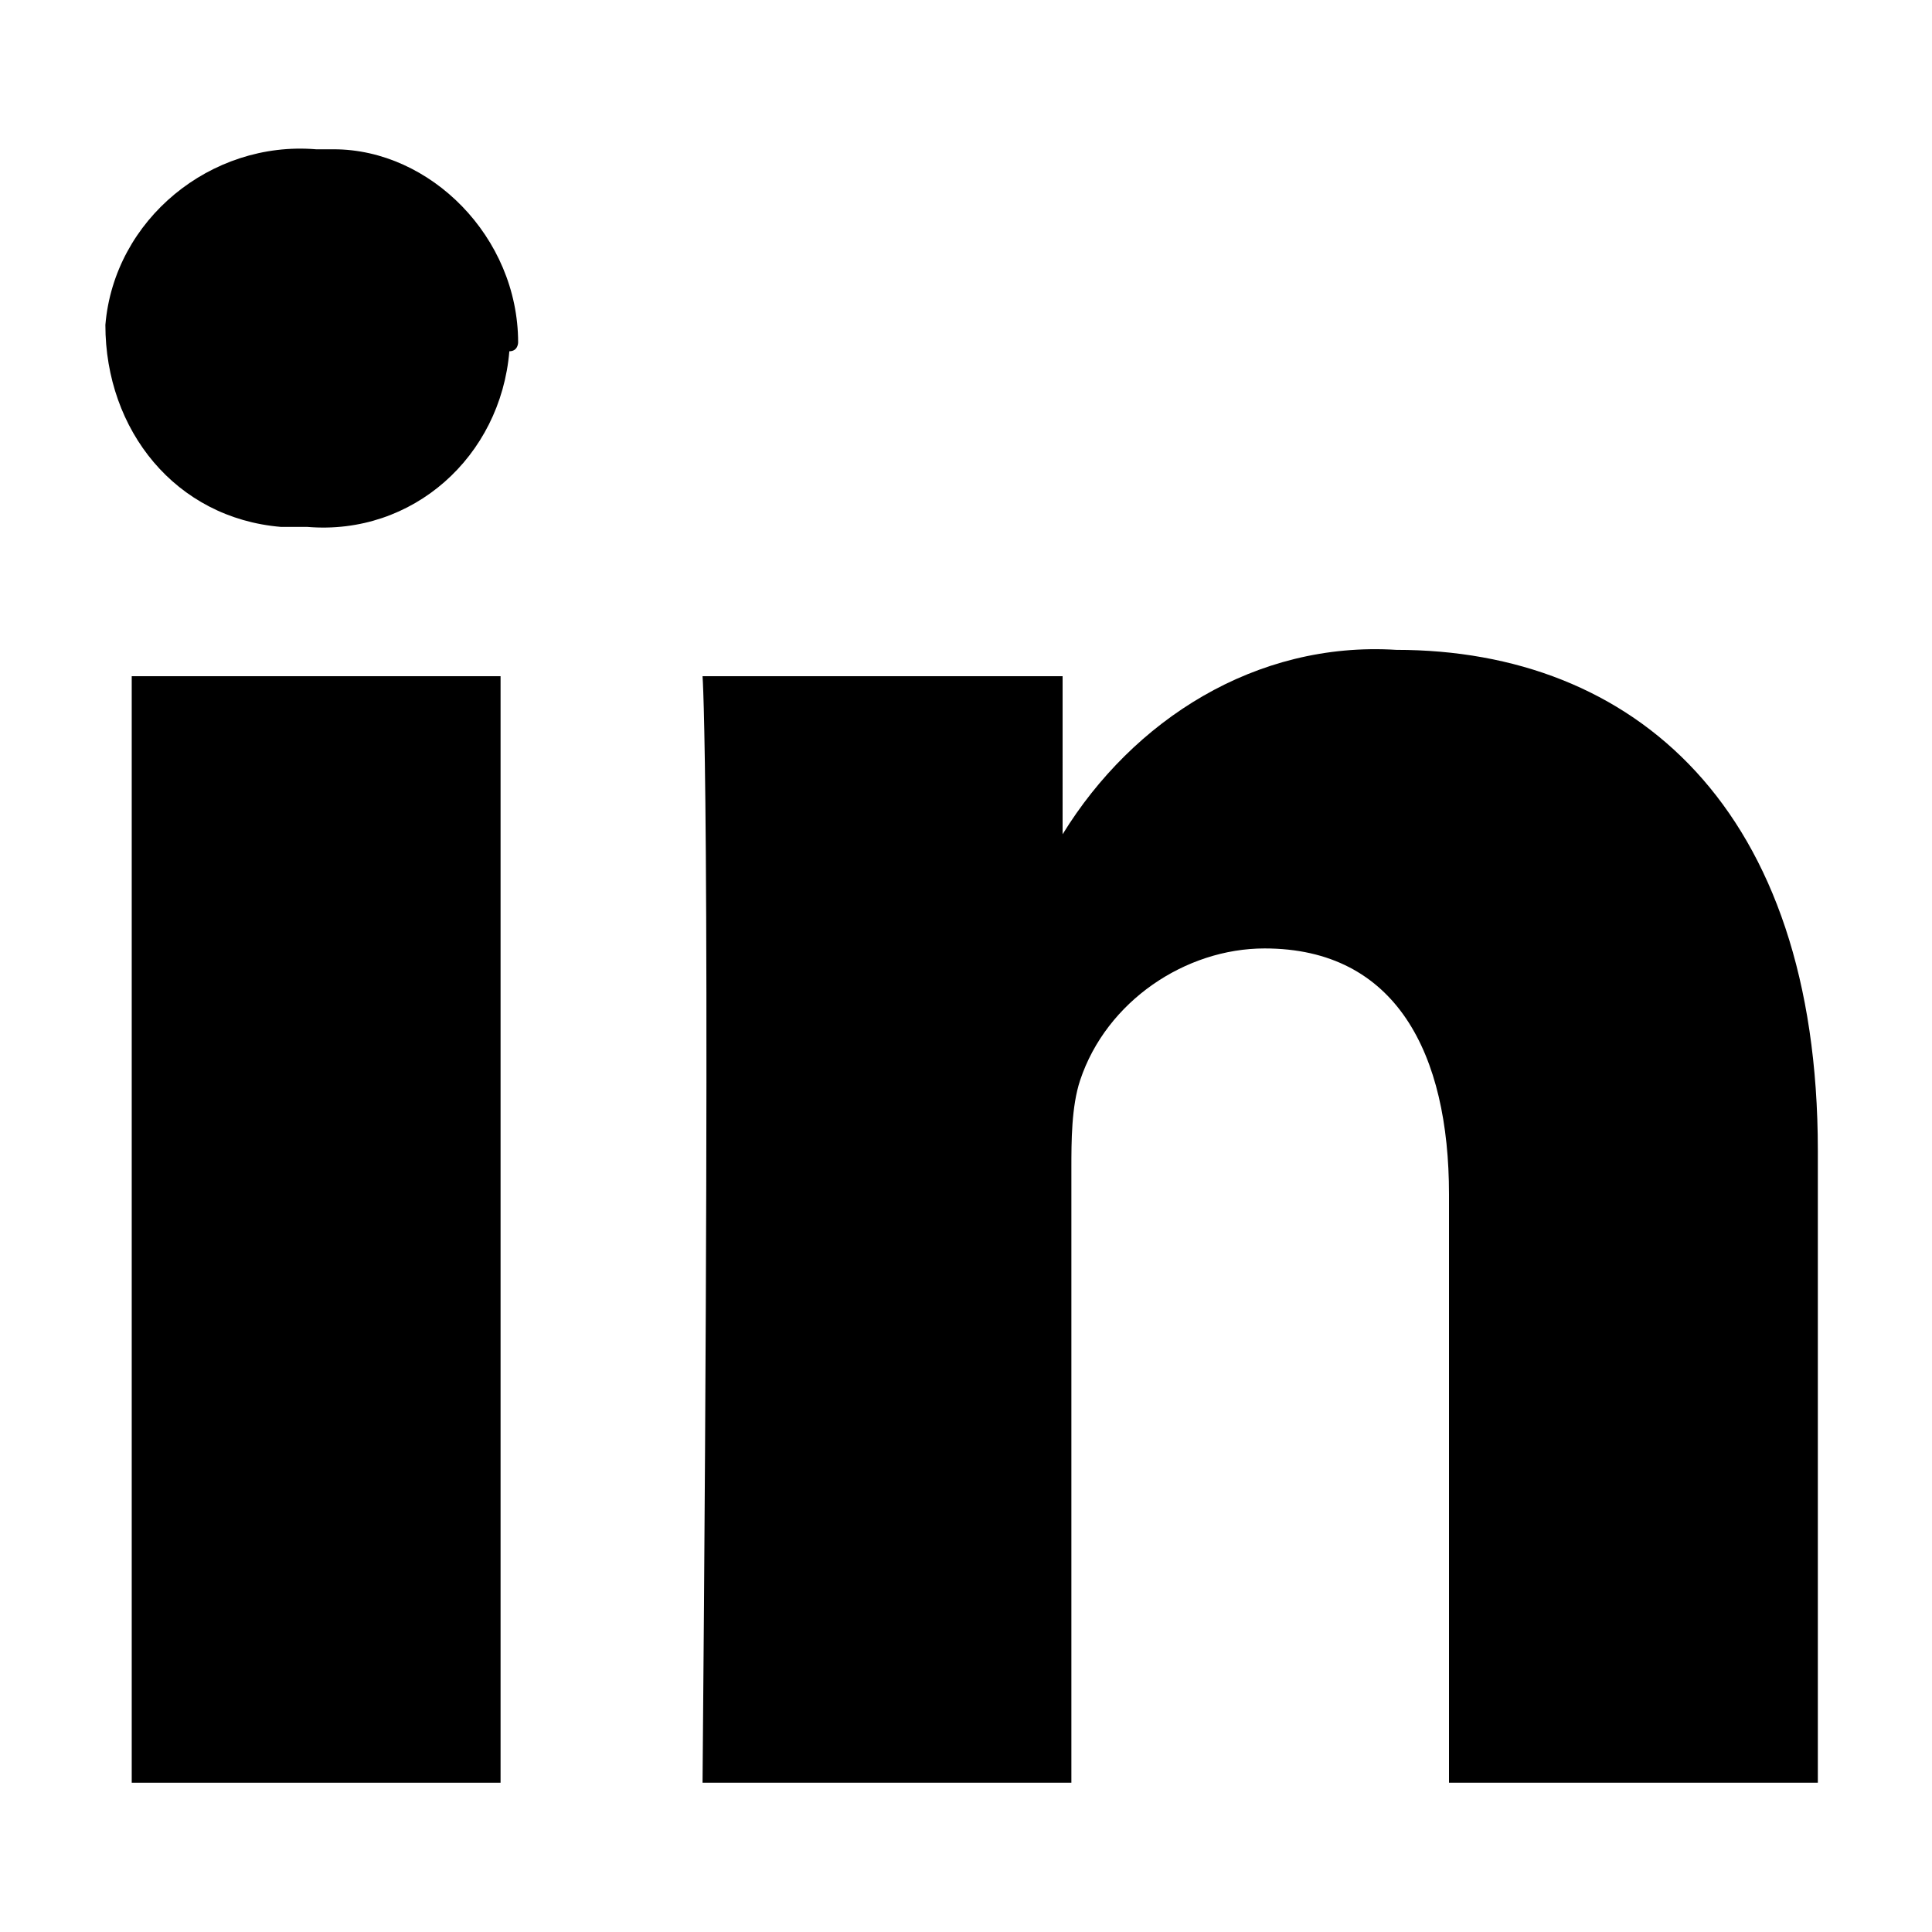
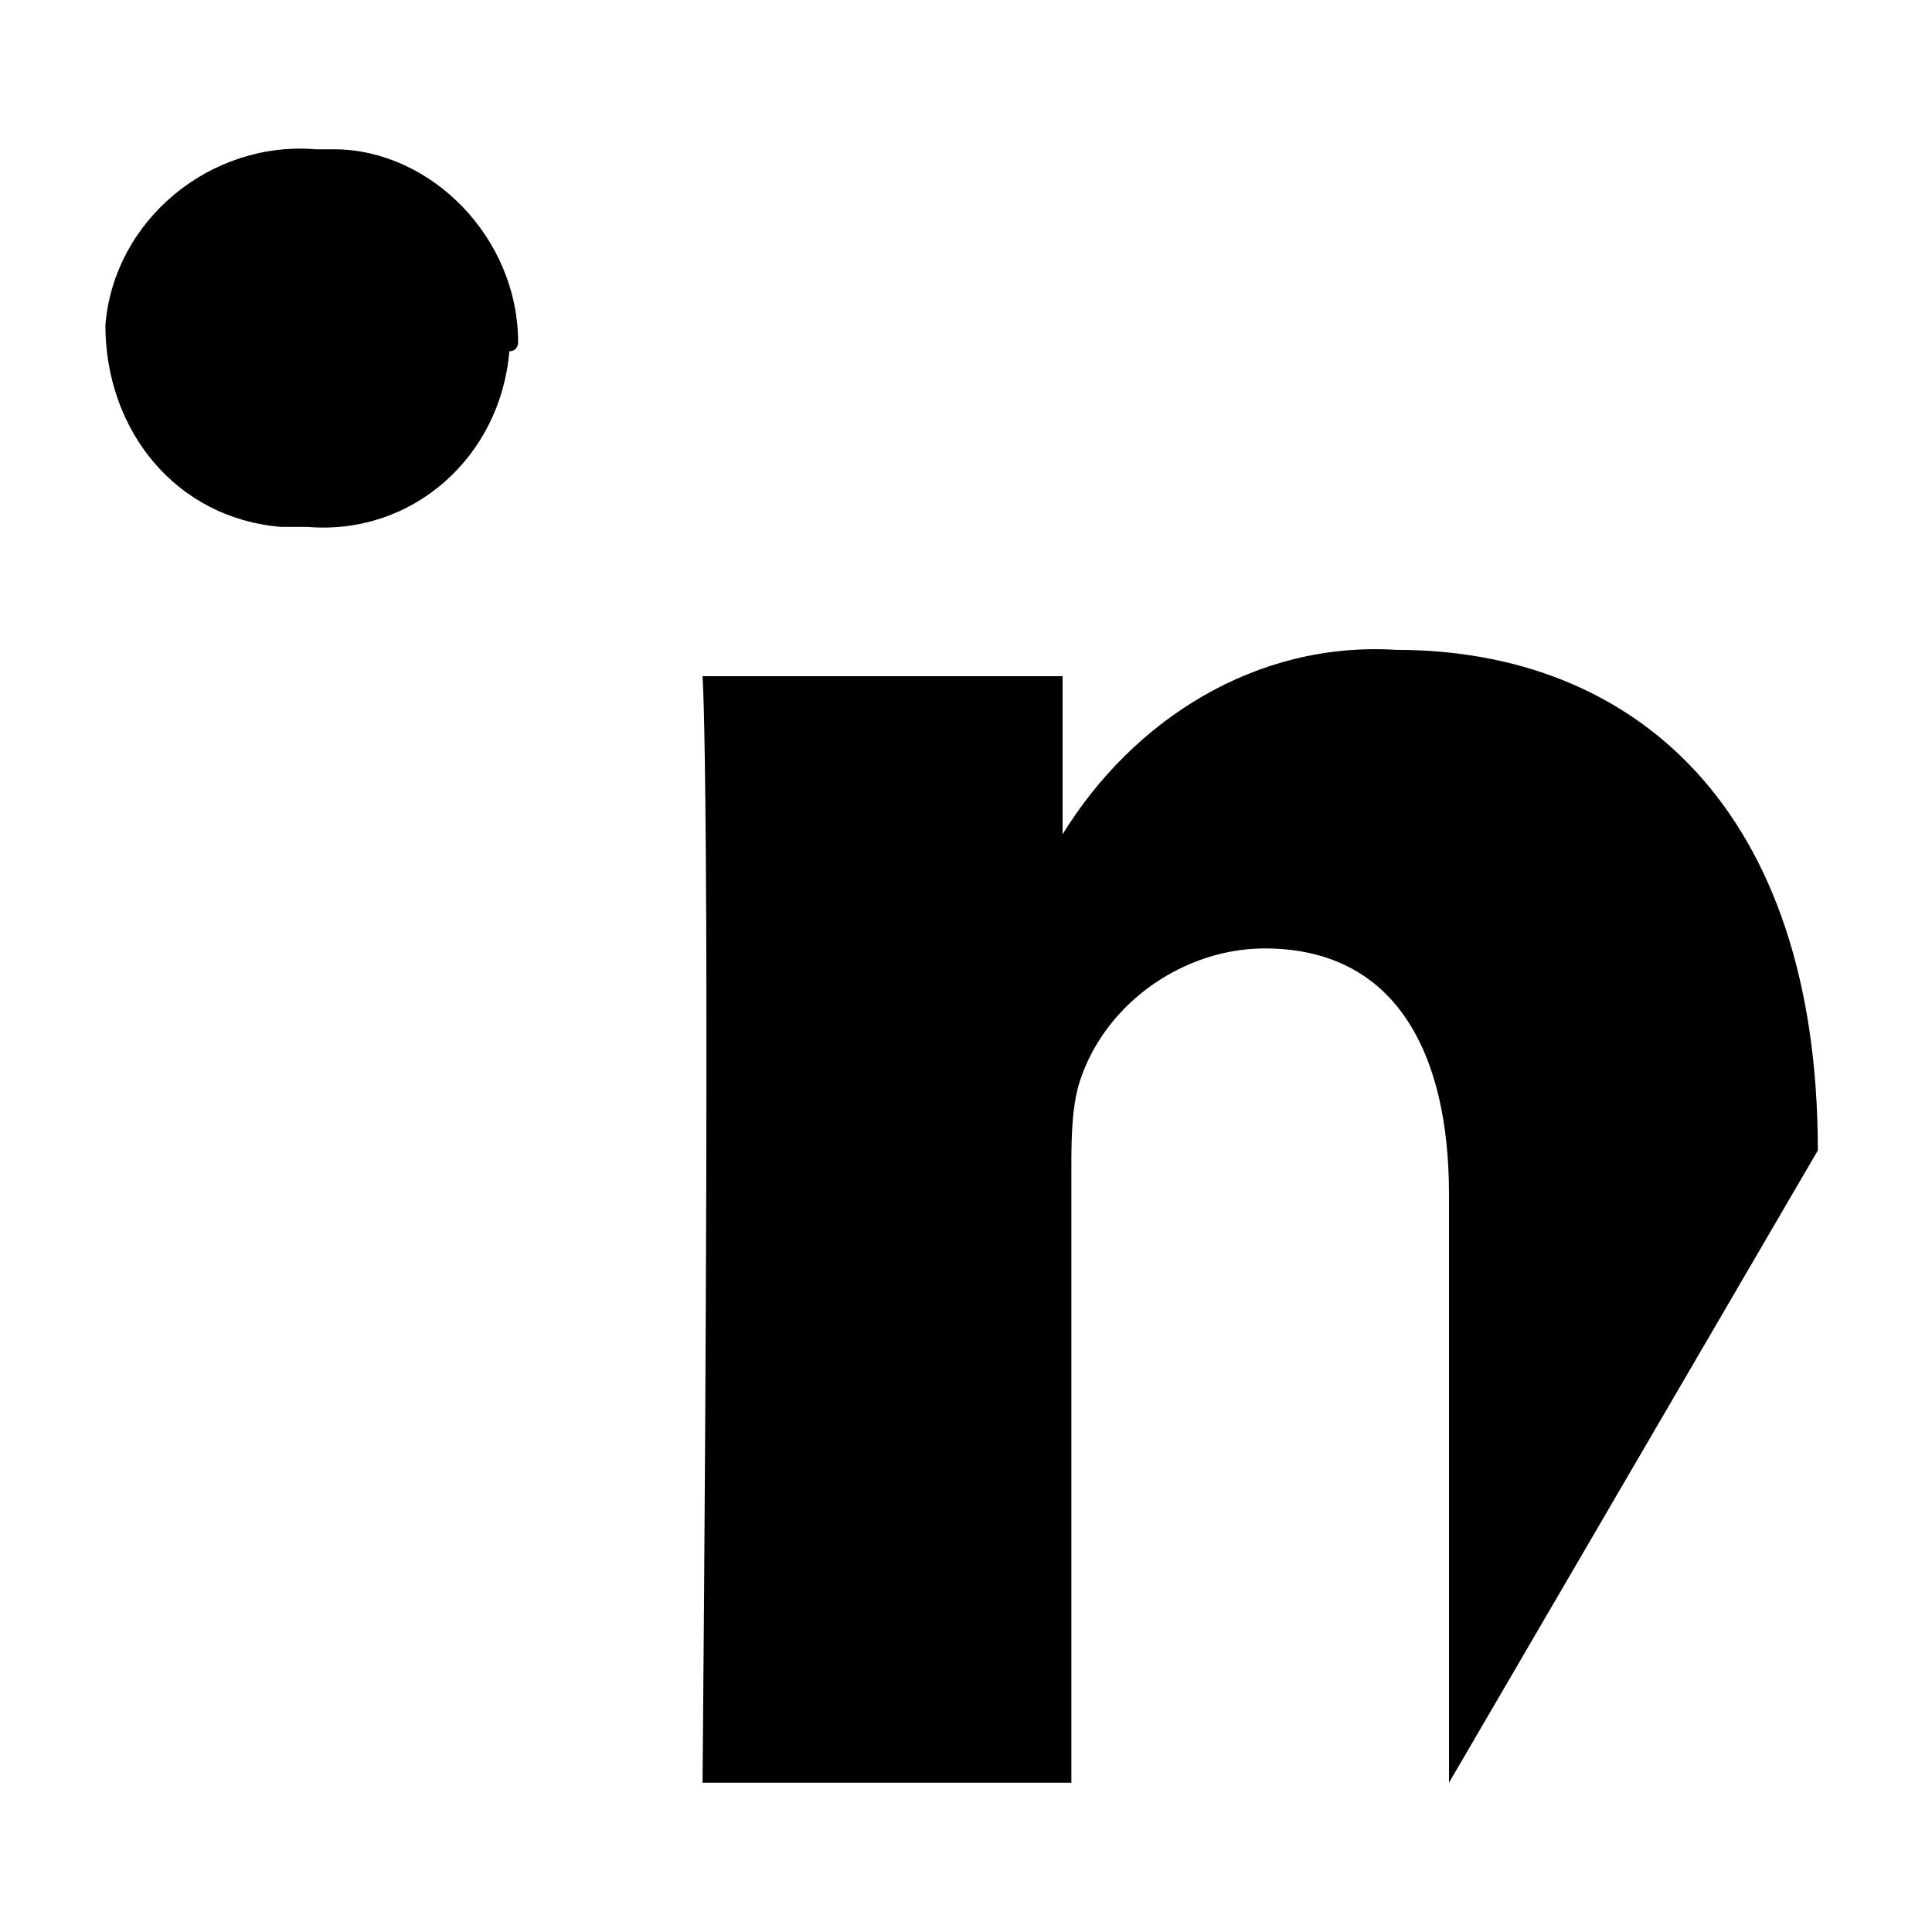
<svg xmlns="http://www.w3.org/2000/svg" version="1.1" id="Ebene_1" x="0px" y="0px" viewBox="0 0 22 22" enable-background="new 0 0 22 22" xml:space="preserve">
-   <rect x="1.5" y="7.7" width="4.2" height="12.6" />
  <path d="M5.9,3.9c0-1.2-1-2.2-2.1-2.2c-0.1,0-0.1,0-0.2,0c-1.2-0.1-2.3,0.8-2.4,2C1.2,4.9,2,5.9,3.2,6c0.1,0,0.2,0,0.3,0h0  c1.2,0.1,2.2-0.8,2.3-2C5.9,4,5.9,3.9,5.9,3.9" />
-   <path d="M20.7,13.1c0-3.9-2.1-5.7-4.8-5.7c-1.6-0.1-3,0.8-3.8,2.1h0V7.7H8c0,0,0.1,1.2,0,12.6h4.2v-7c0-0.3,0-0.7,0.1-1  c0.3-0.9,1.2-1.5,2.1-1.5c1.5,0,2.1,1.2,2.1,2.8v6.7h4.2L20.7,13.1z" />
+   <path d="M20.7,13.1c0-3.9-2.1-5.7-4.8-5.7c-1.6-0.1-3,0.8-3.8,2.1h0V7.7H8c0,0,0.1,1.2,0,12.6h4.2v-7c0-0.3,0-0.7,0.1-1  c0.3-0.9,1.2-1.5,2.1-1.5c1.5,0,2.1,1.2,2.1,2.8v6.7L20.7,13.1z" />
</svg>